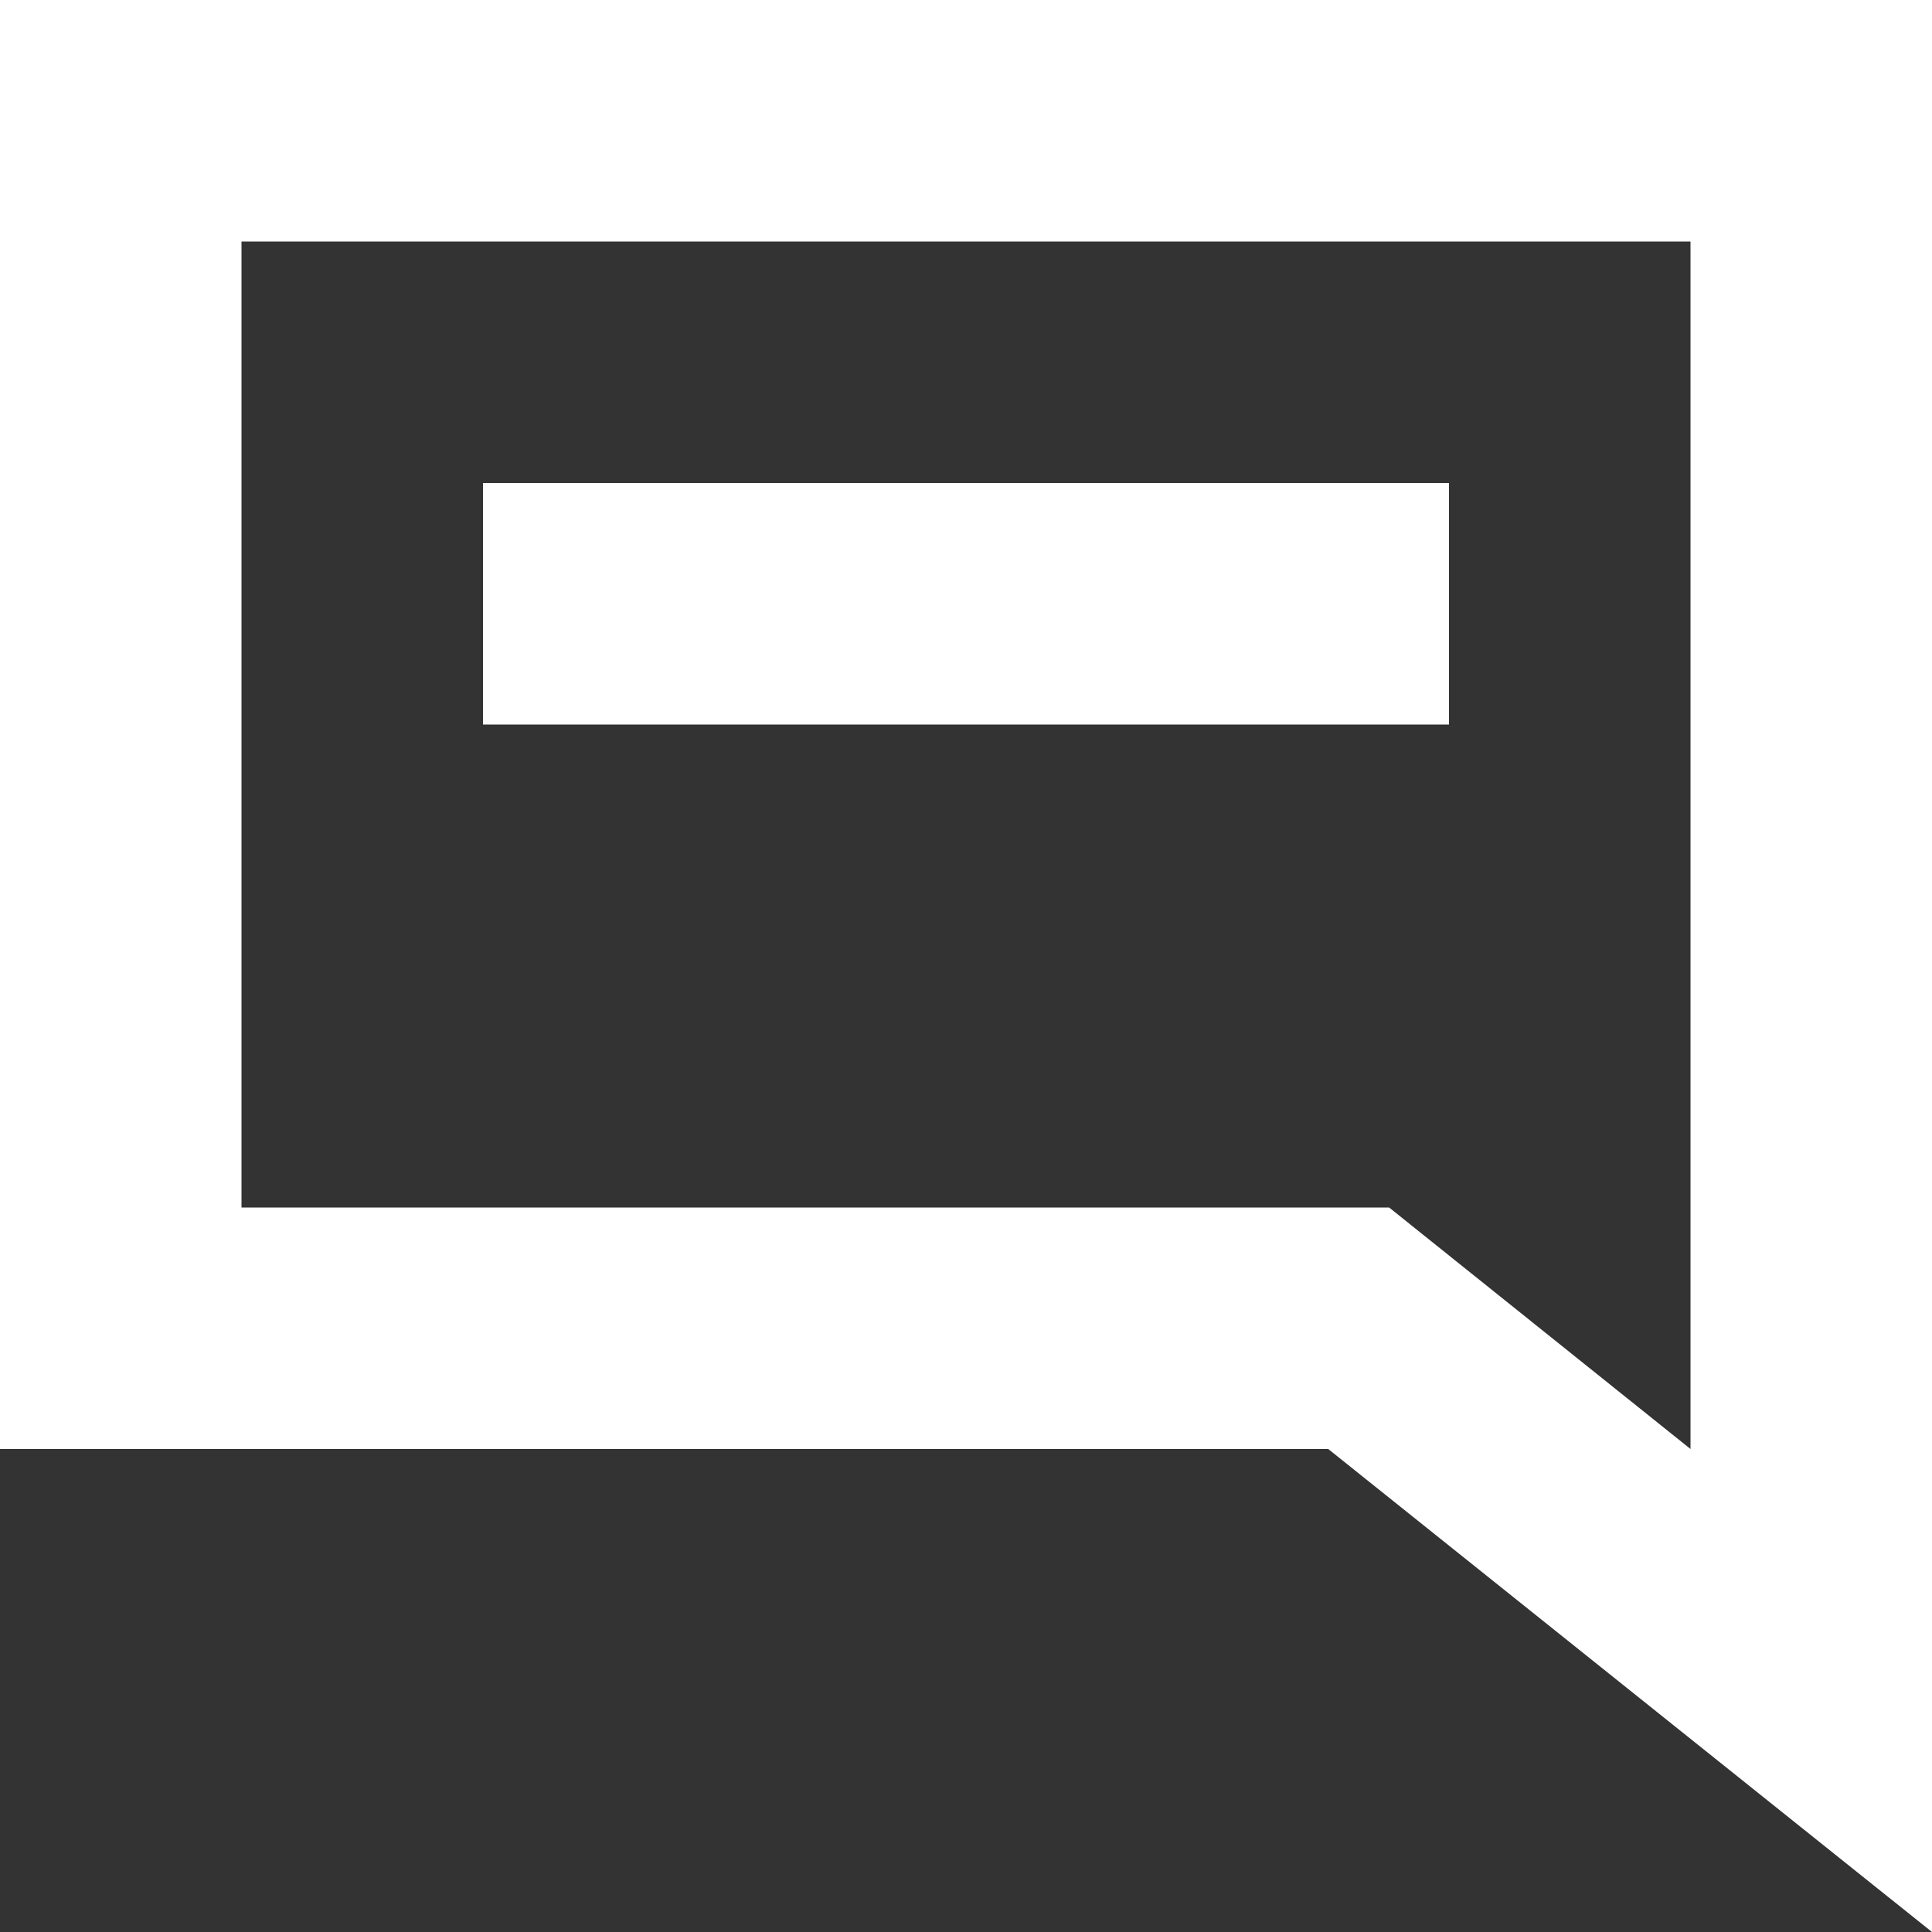
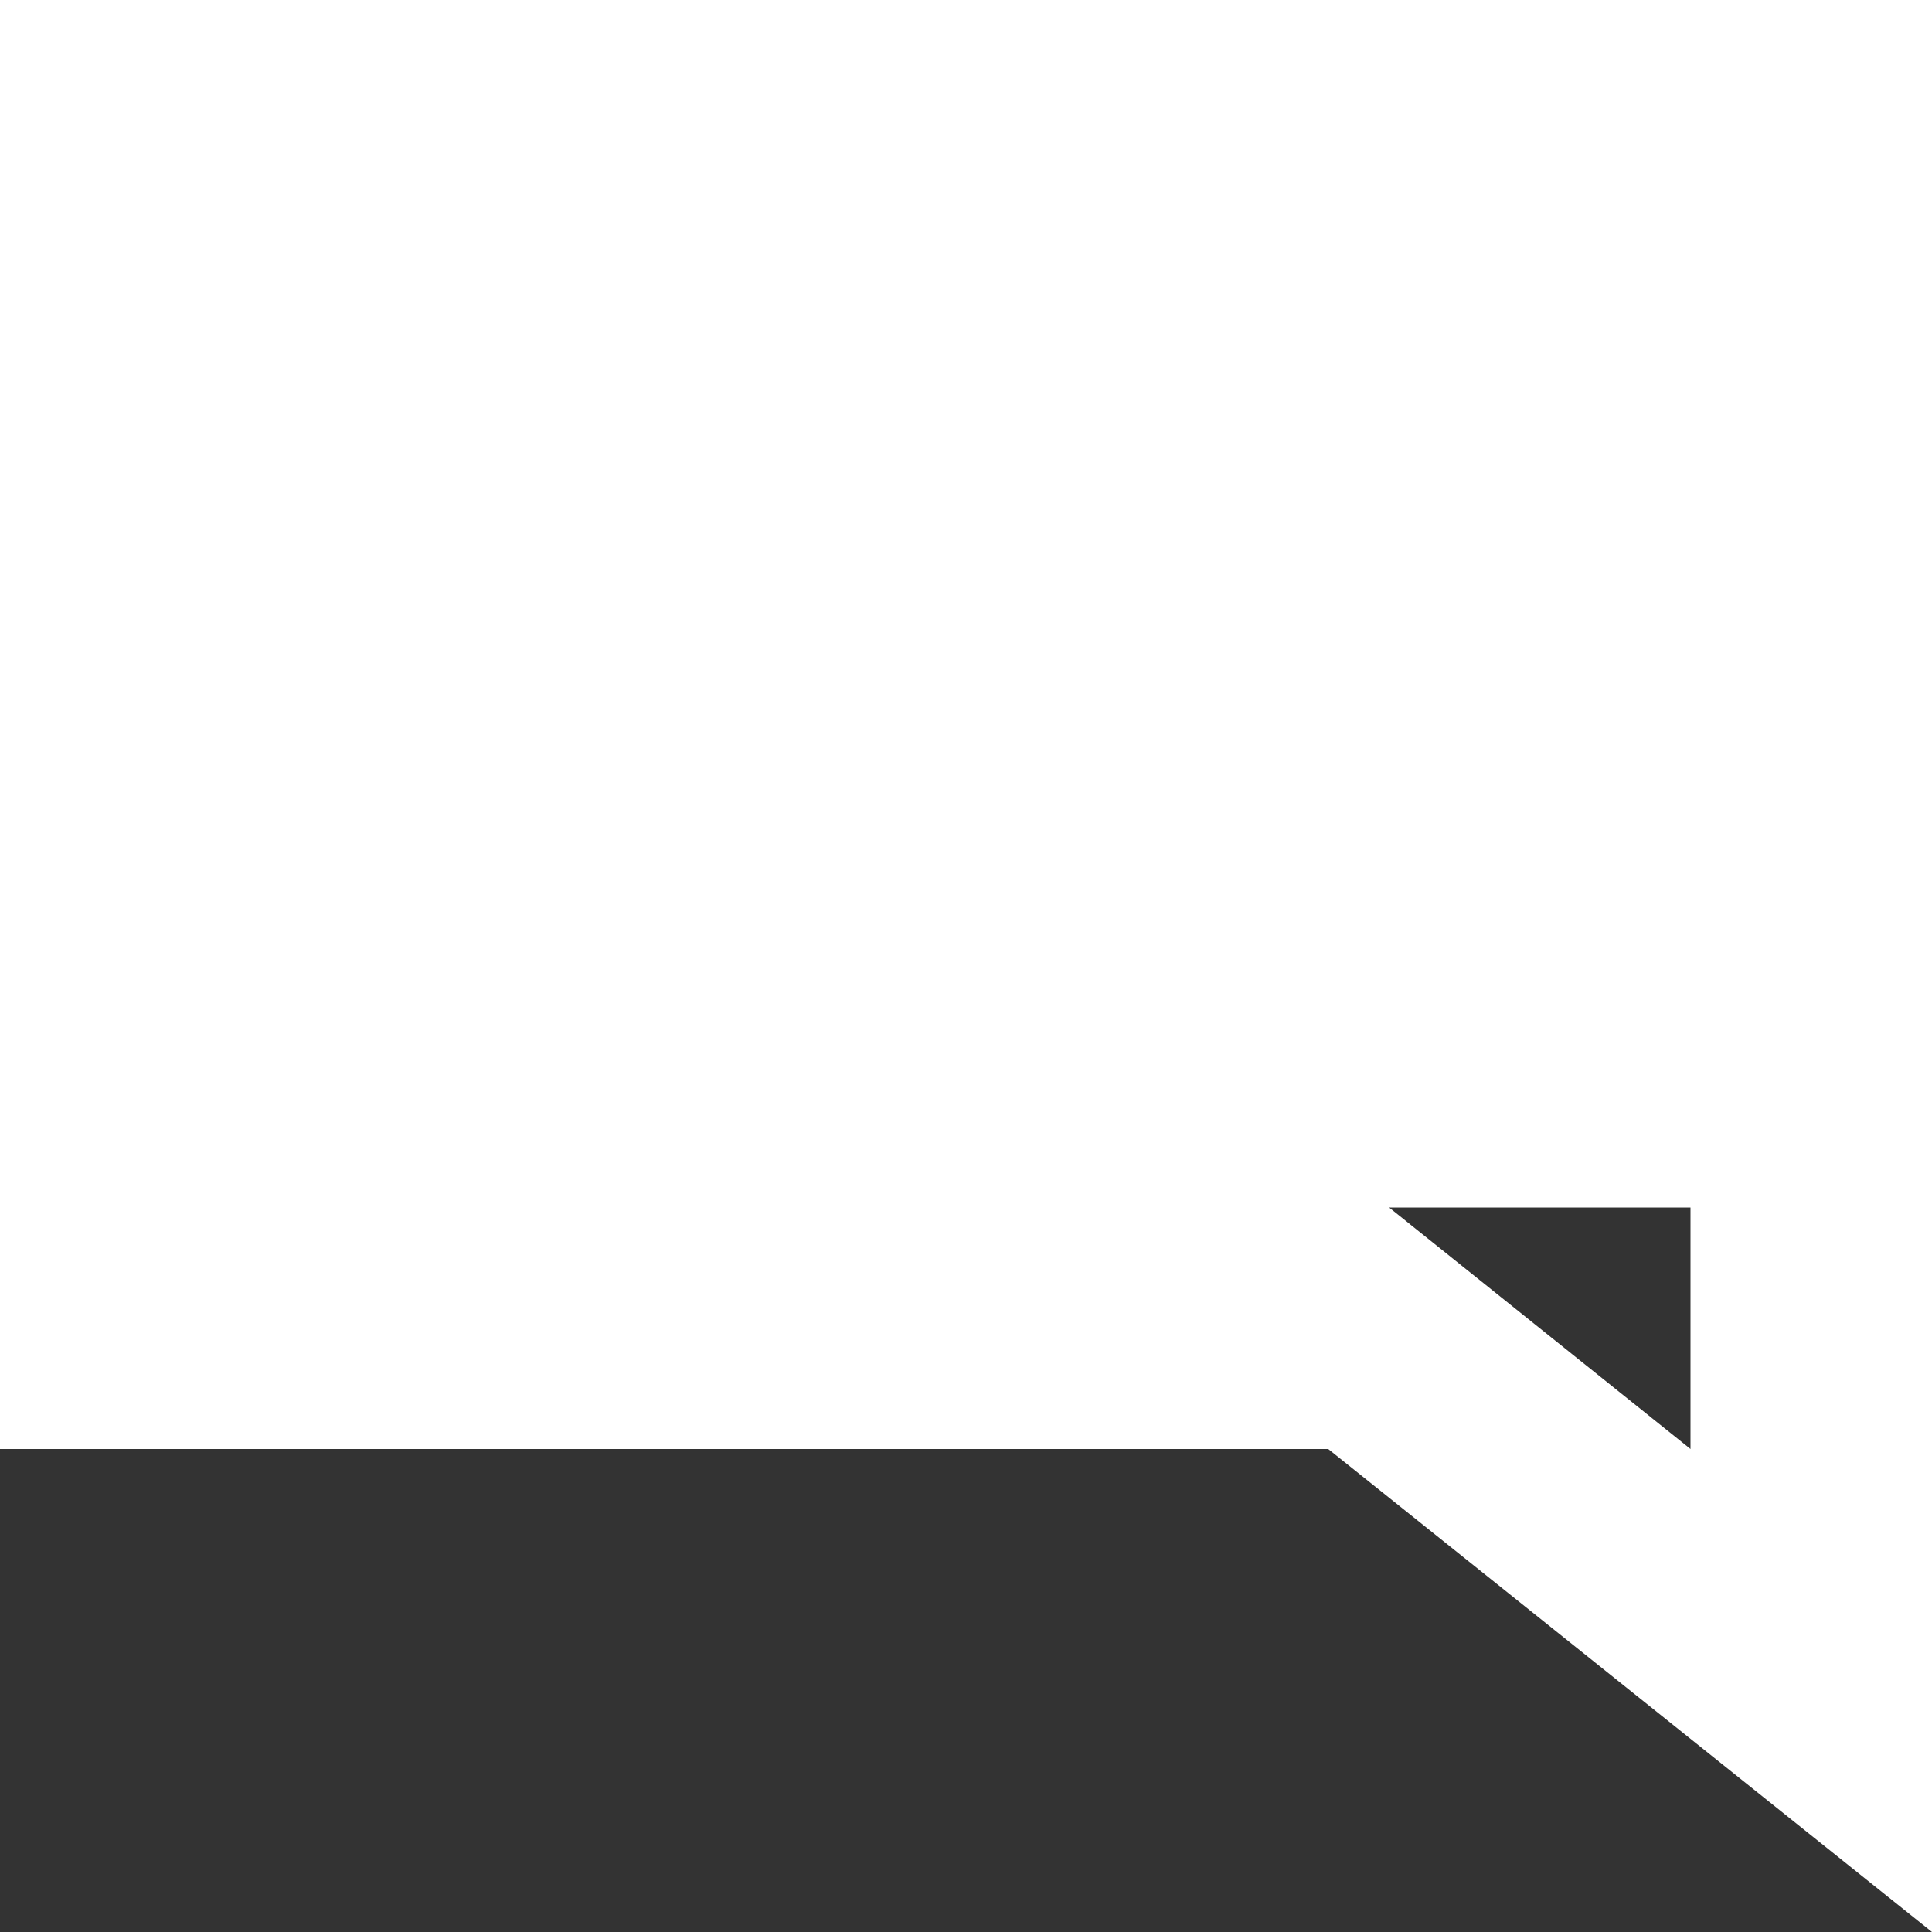
<svg xmlns="http://www.w3.org/2000/svg" width="43" height="43" viewBox="0 0 43 43" fill="none">
  <rect x="0" y="0" width="43" height="43" fill="#333333" stroke="none" />
-   <path d="M43 32.25V43L29.562 32.25H0V0H43V32.25ZM37.625 26.875V5.375H5.375V26.875H37.625ZM30.917 26.875L37.625 32.25V26.875H30.917ZM10.75 10.75H32.25V16.125H10.75V10.75Z" fill="white" />
+   <path d="M43 32.25V43L29.562 32.25H0V0H43V32.25ZM37.625 26.875H5.375V26.875H37.625ZM30.917 26.875L37.625 32.25V26.875H30.917ZM10.75 10.75H32.25V16.125H10.75V10.75Z" fill="white" />
</svg>